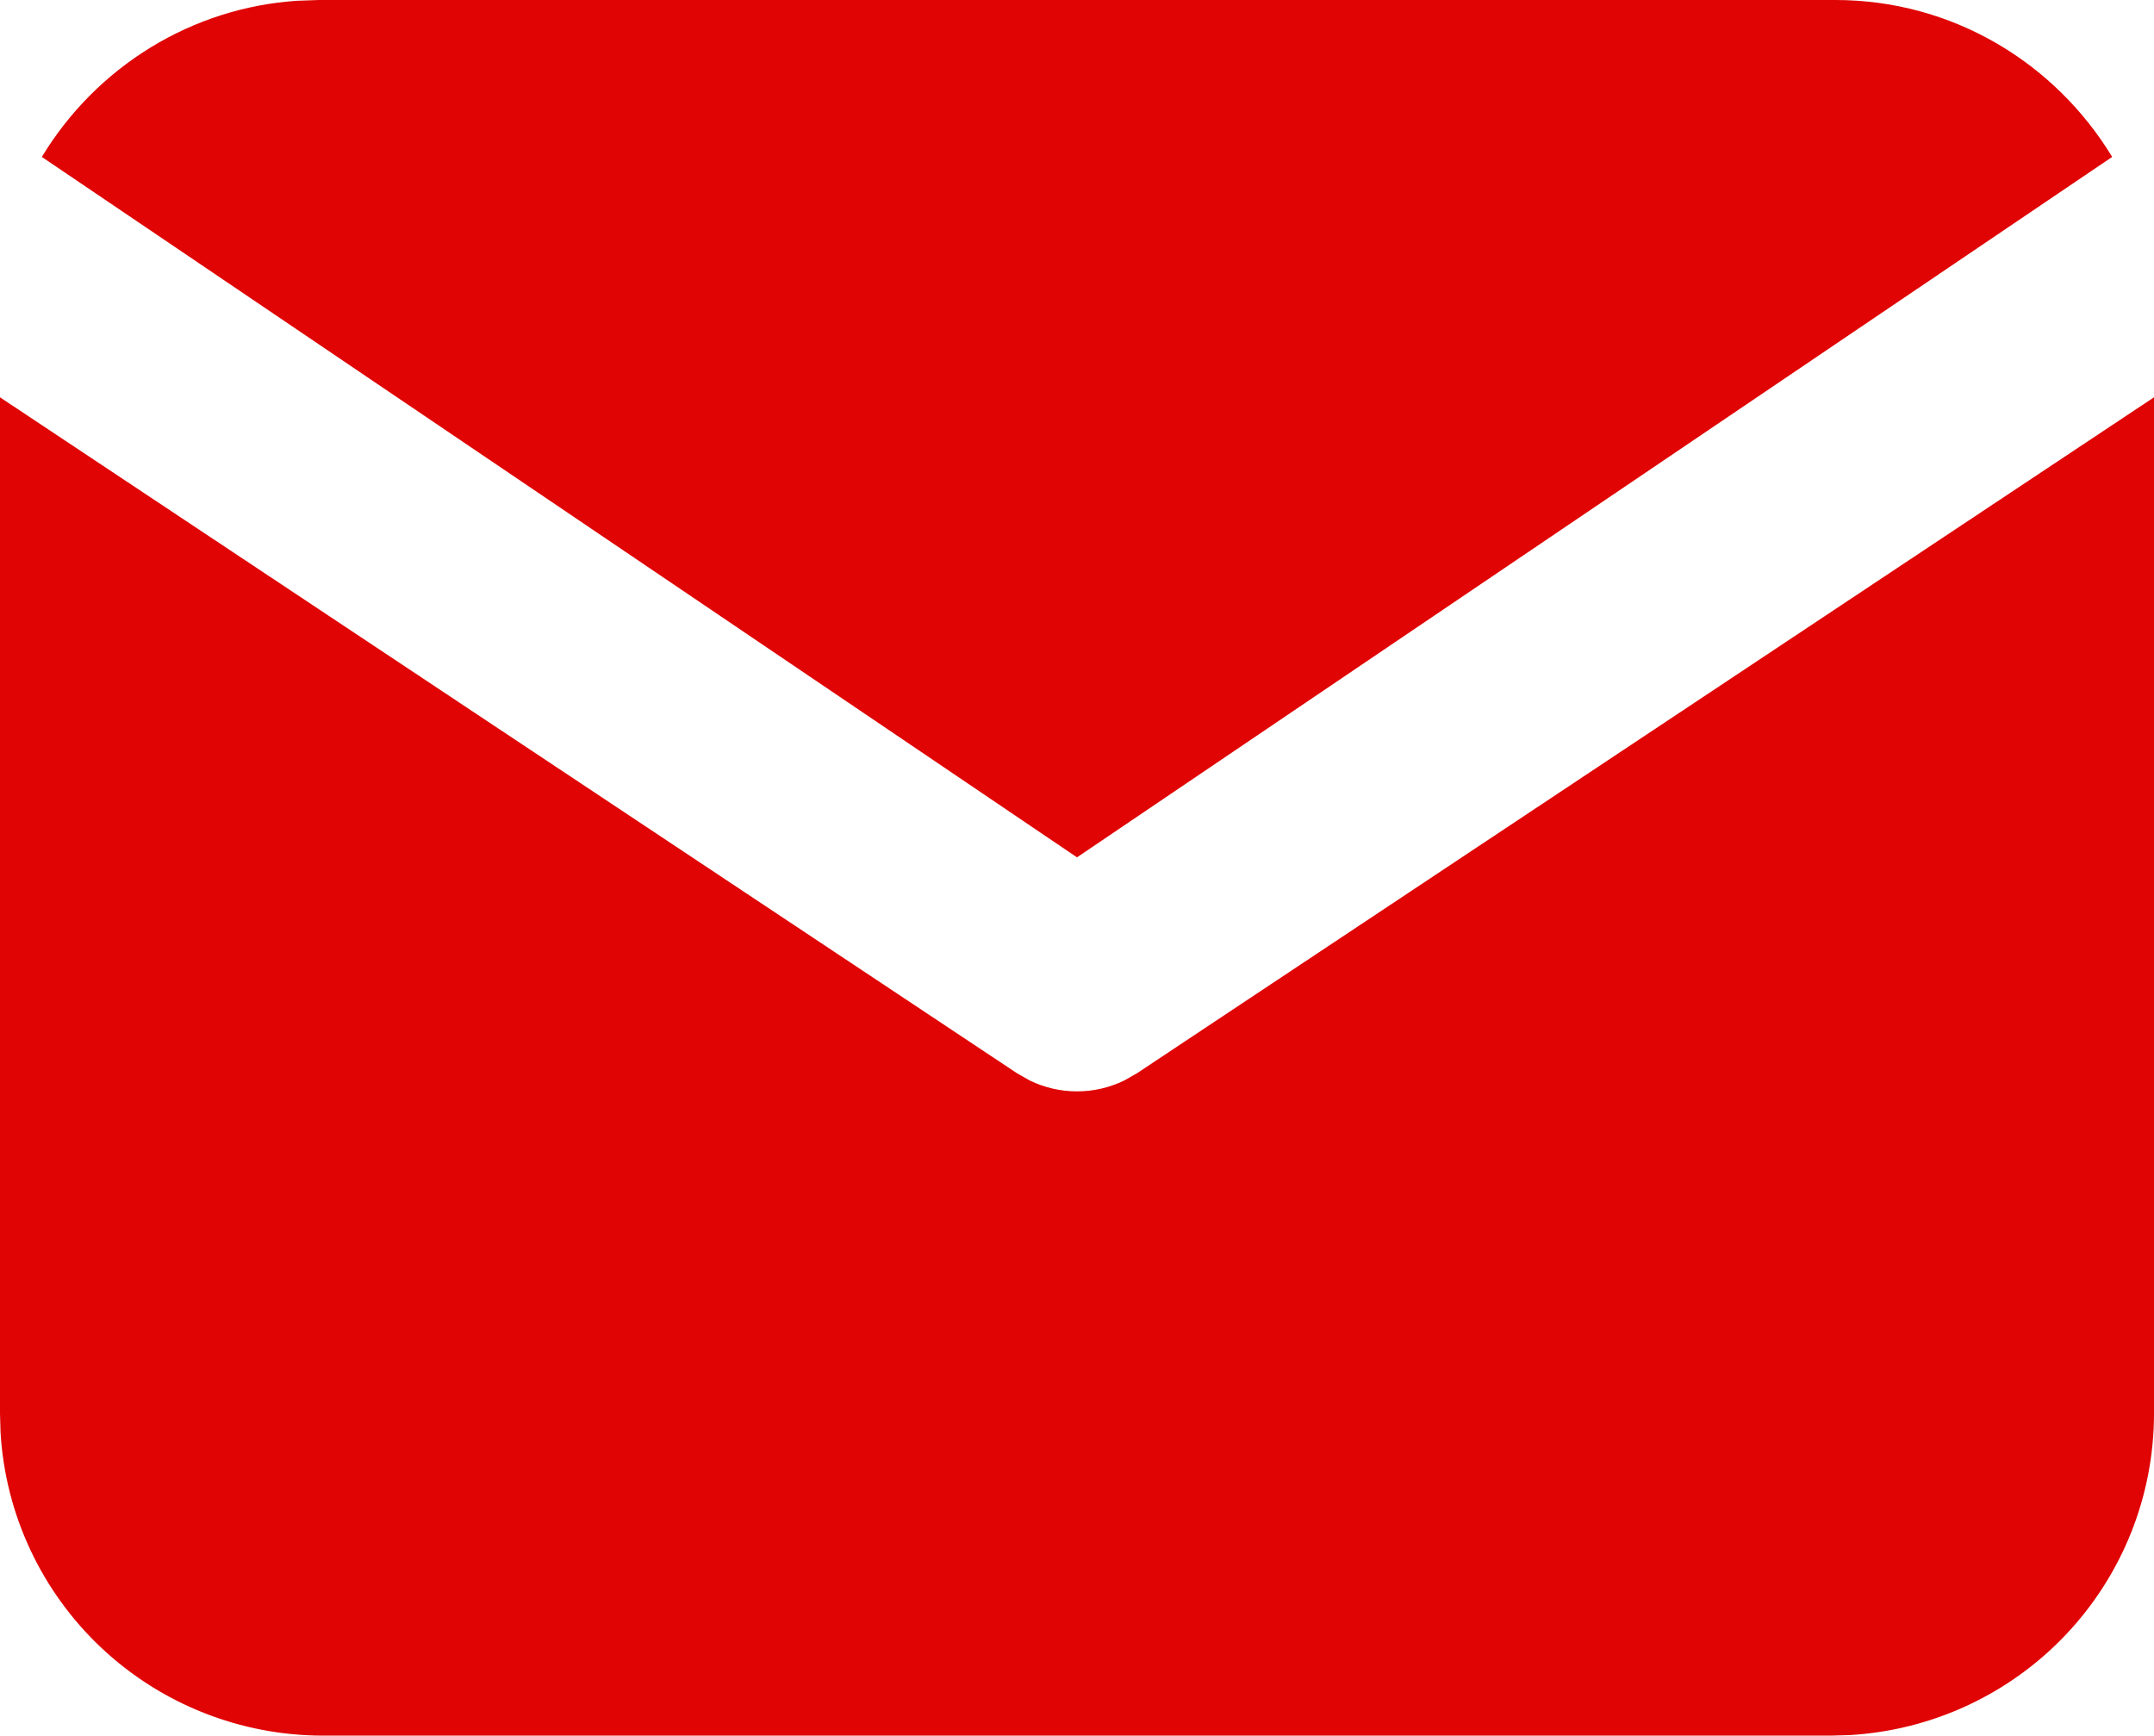
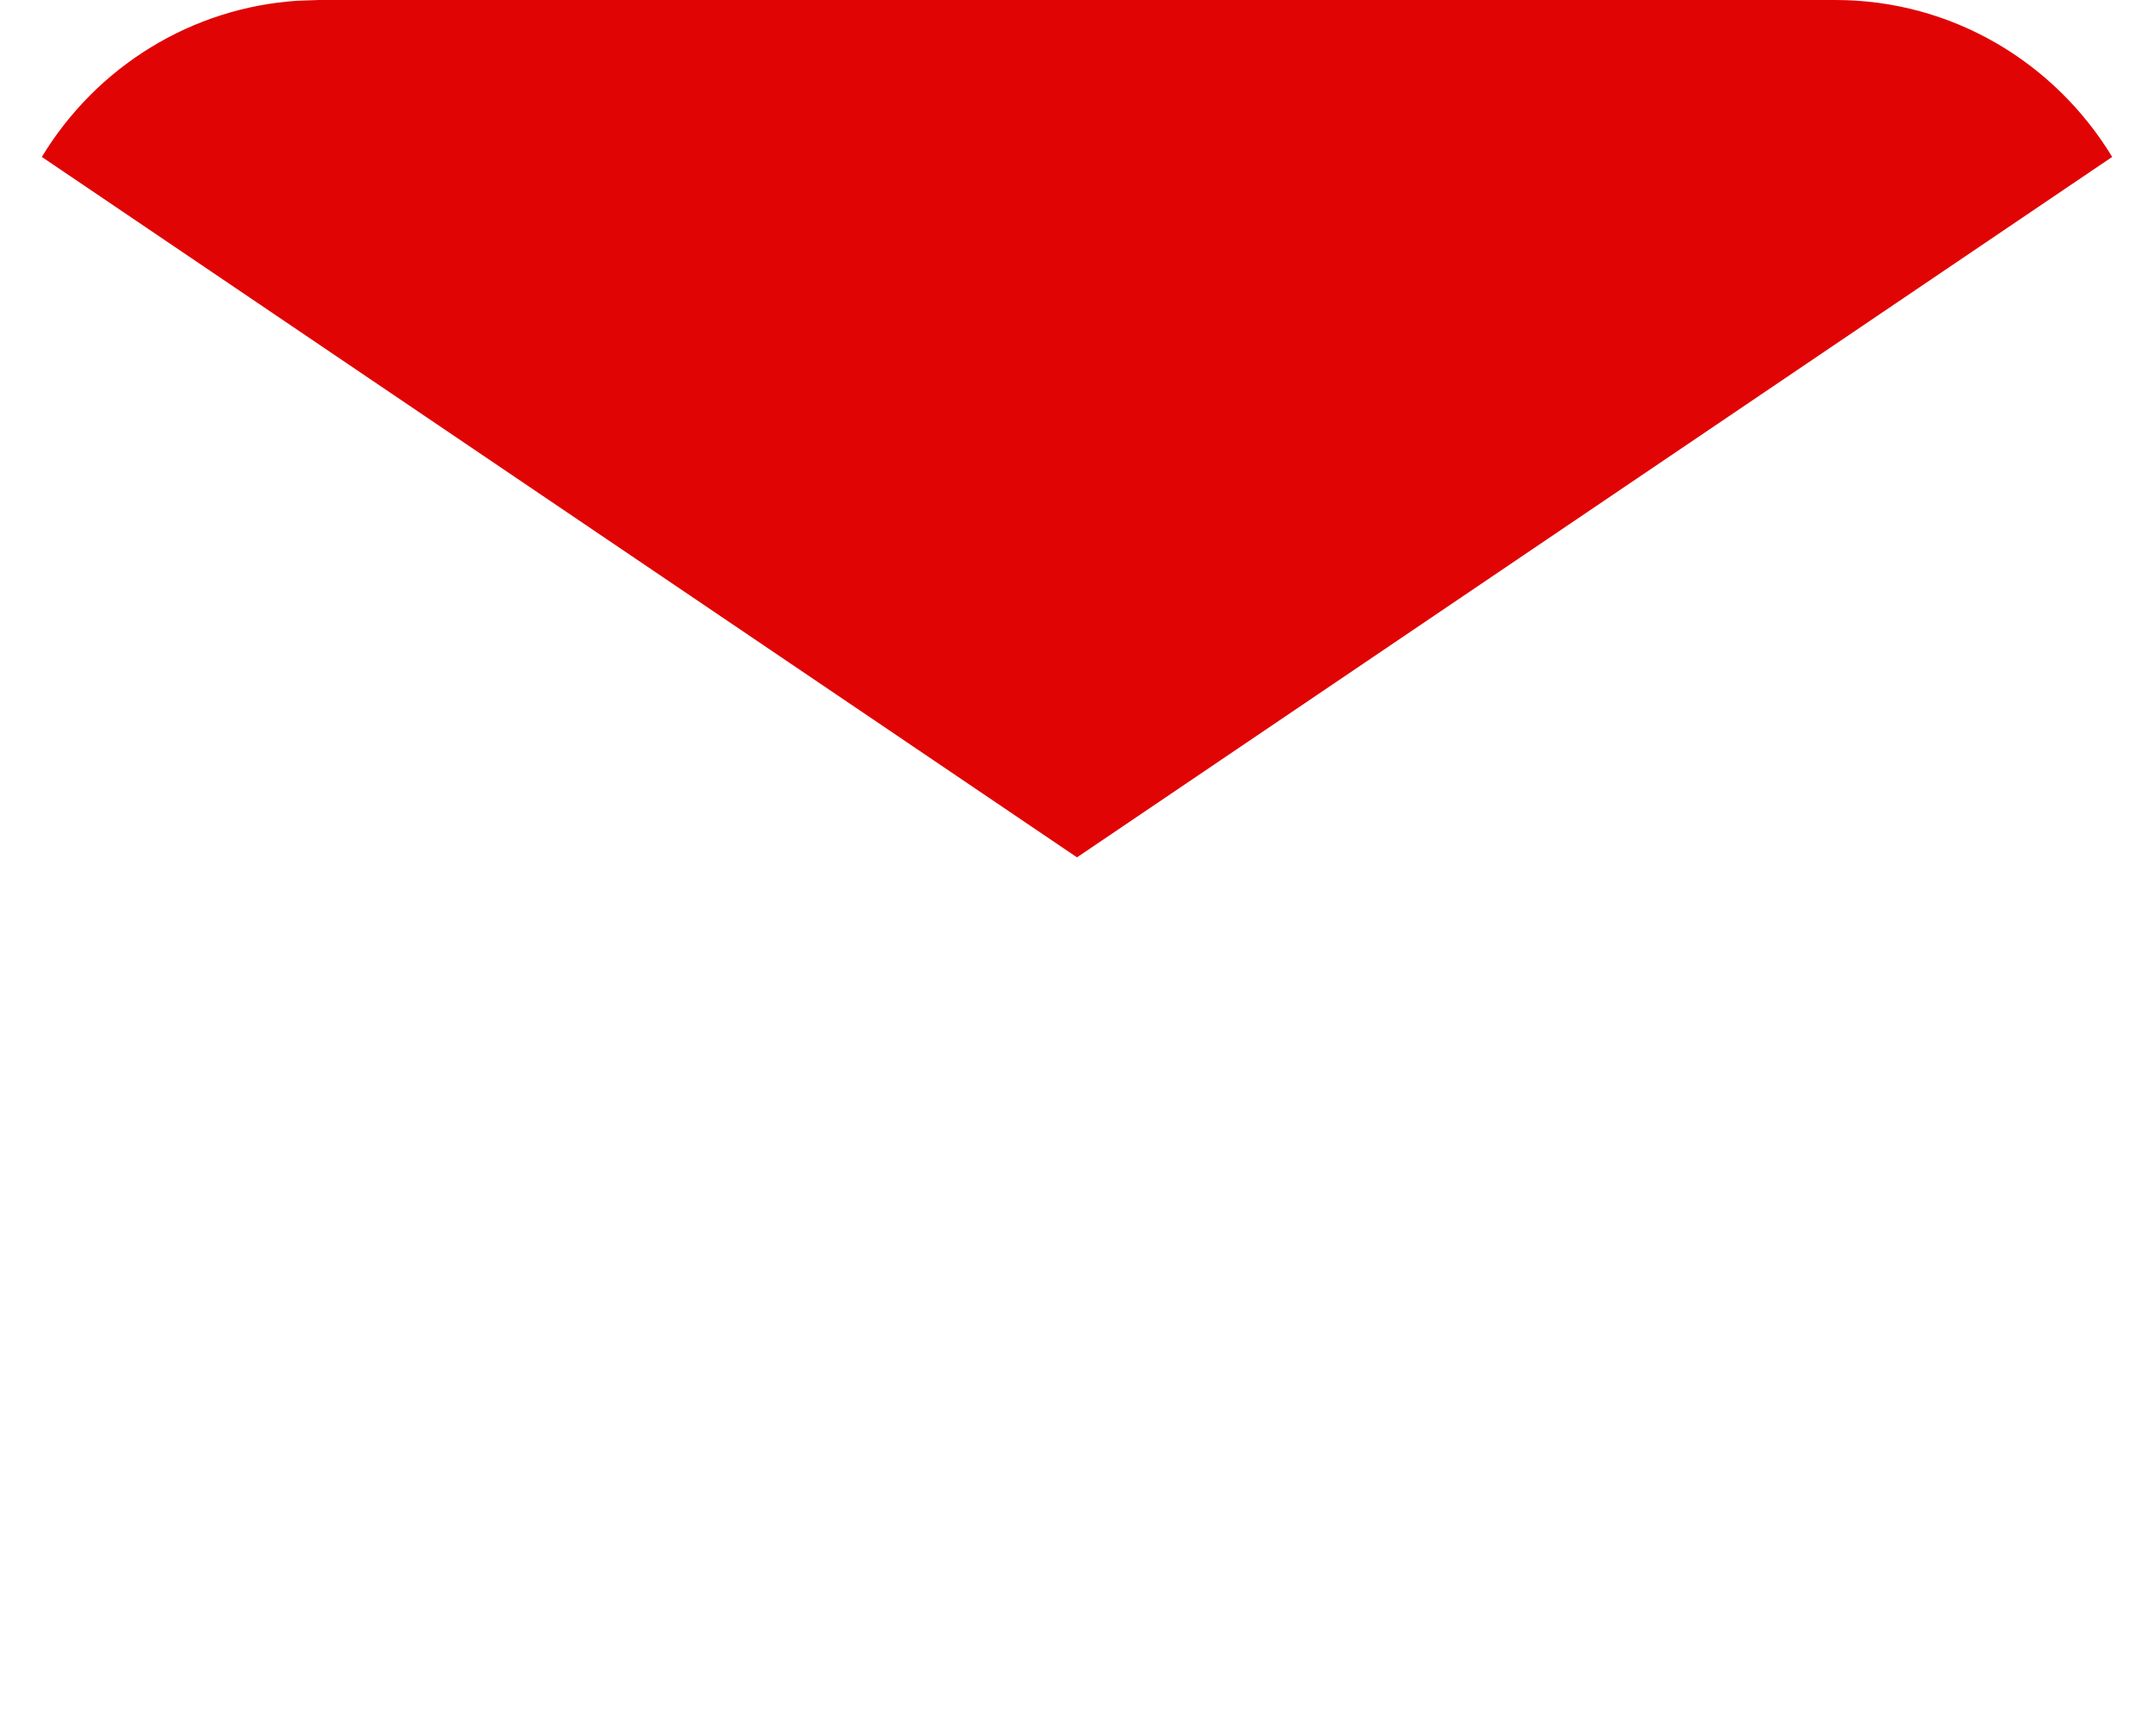
<svg xmlns="http://www.w3.org/2000/svg" width="103" height="83" viewBox="0 0 103 83" fill="none">
-   <path d="M103 19V67.597C103 71.526 101.495 75.306 98.791 78.165C96.088 81.023 92.39 82.744 88.456 82.974L87.55 83H15.45C11.509 83 7.717 81.499 4.85 78.804C1.983 76.108 0.257 72.423 0.026 68.501L0 67.597V19L48.642 51.331L49.239 51.67C49.943 52.013 50.716 52.191 51.5 52.191C52.284 52.191 53.057 52.013 53.761 51.67L54.358 51.331L103 19Z" fill="#E00404" />
  <path d="M87.764 0C93.359 0 98.265 2.997 101 7.504L51.5 41L2 7.504C3.299 5.362 5.084 3.567 7.205 2.268C9.326 0.969 11.723 0.204 14.195 0.037L15.236 0H87.764Z" fill="#E00404" />
</svg>